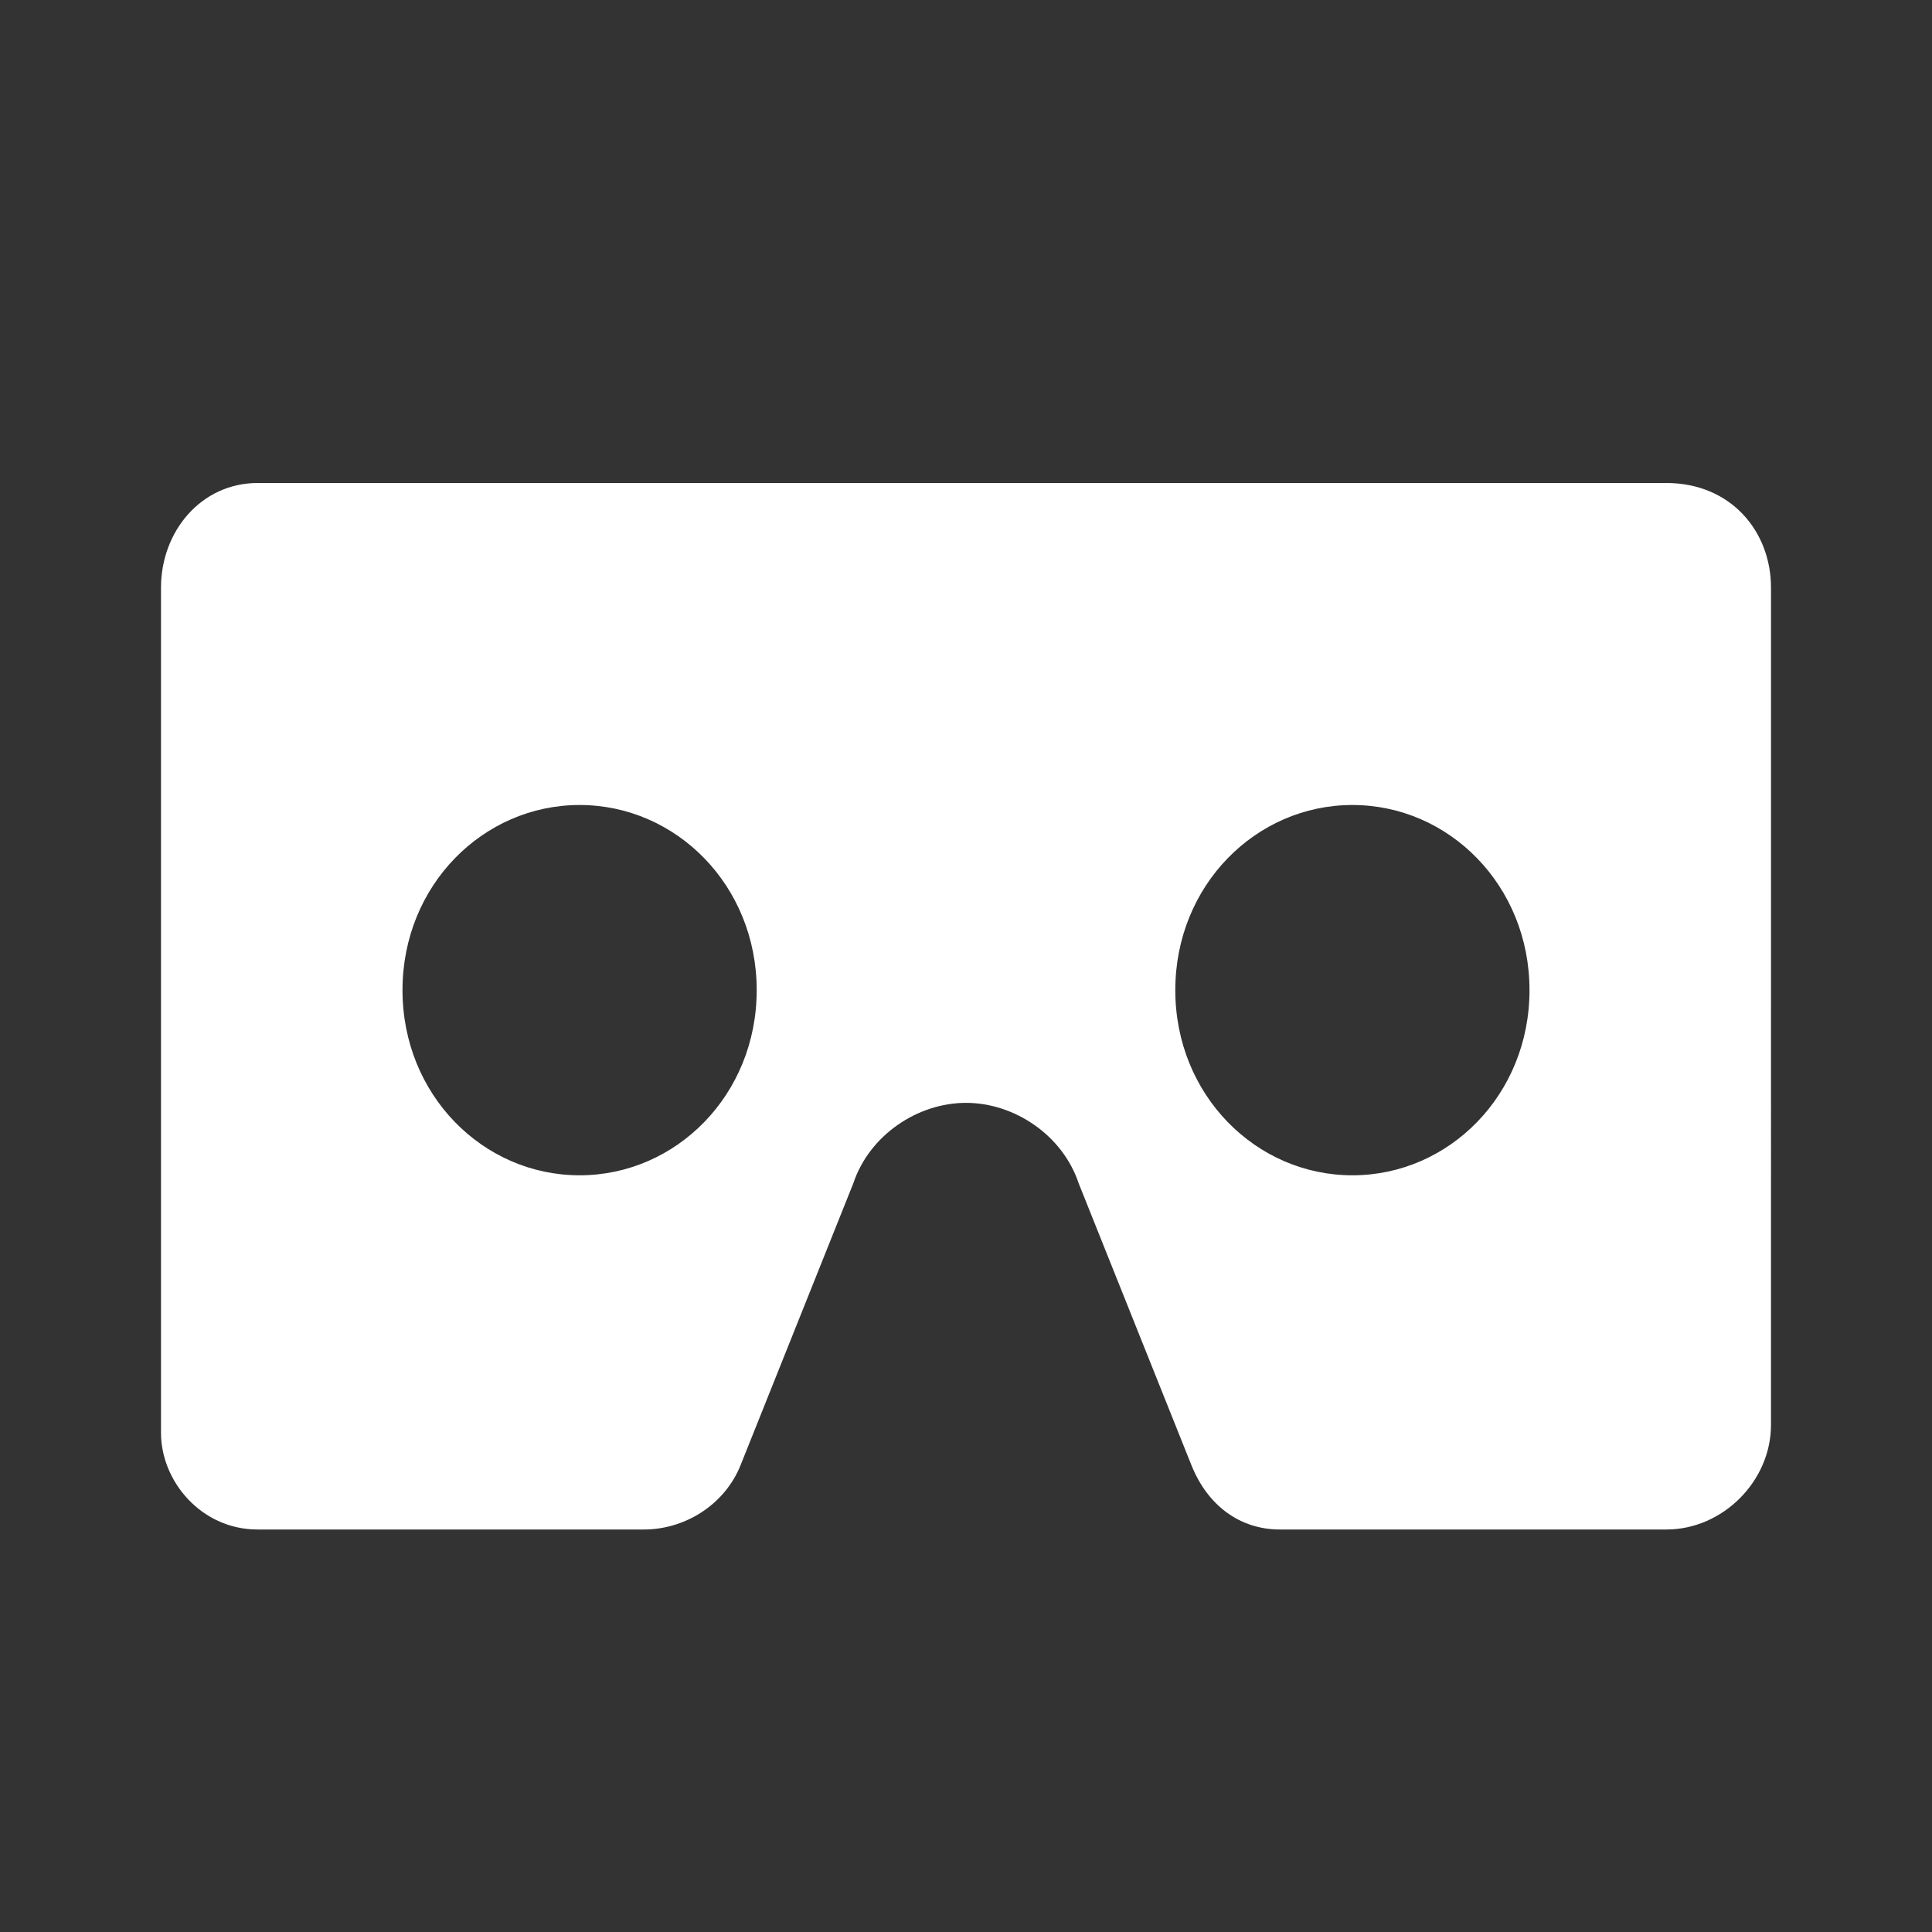
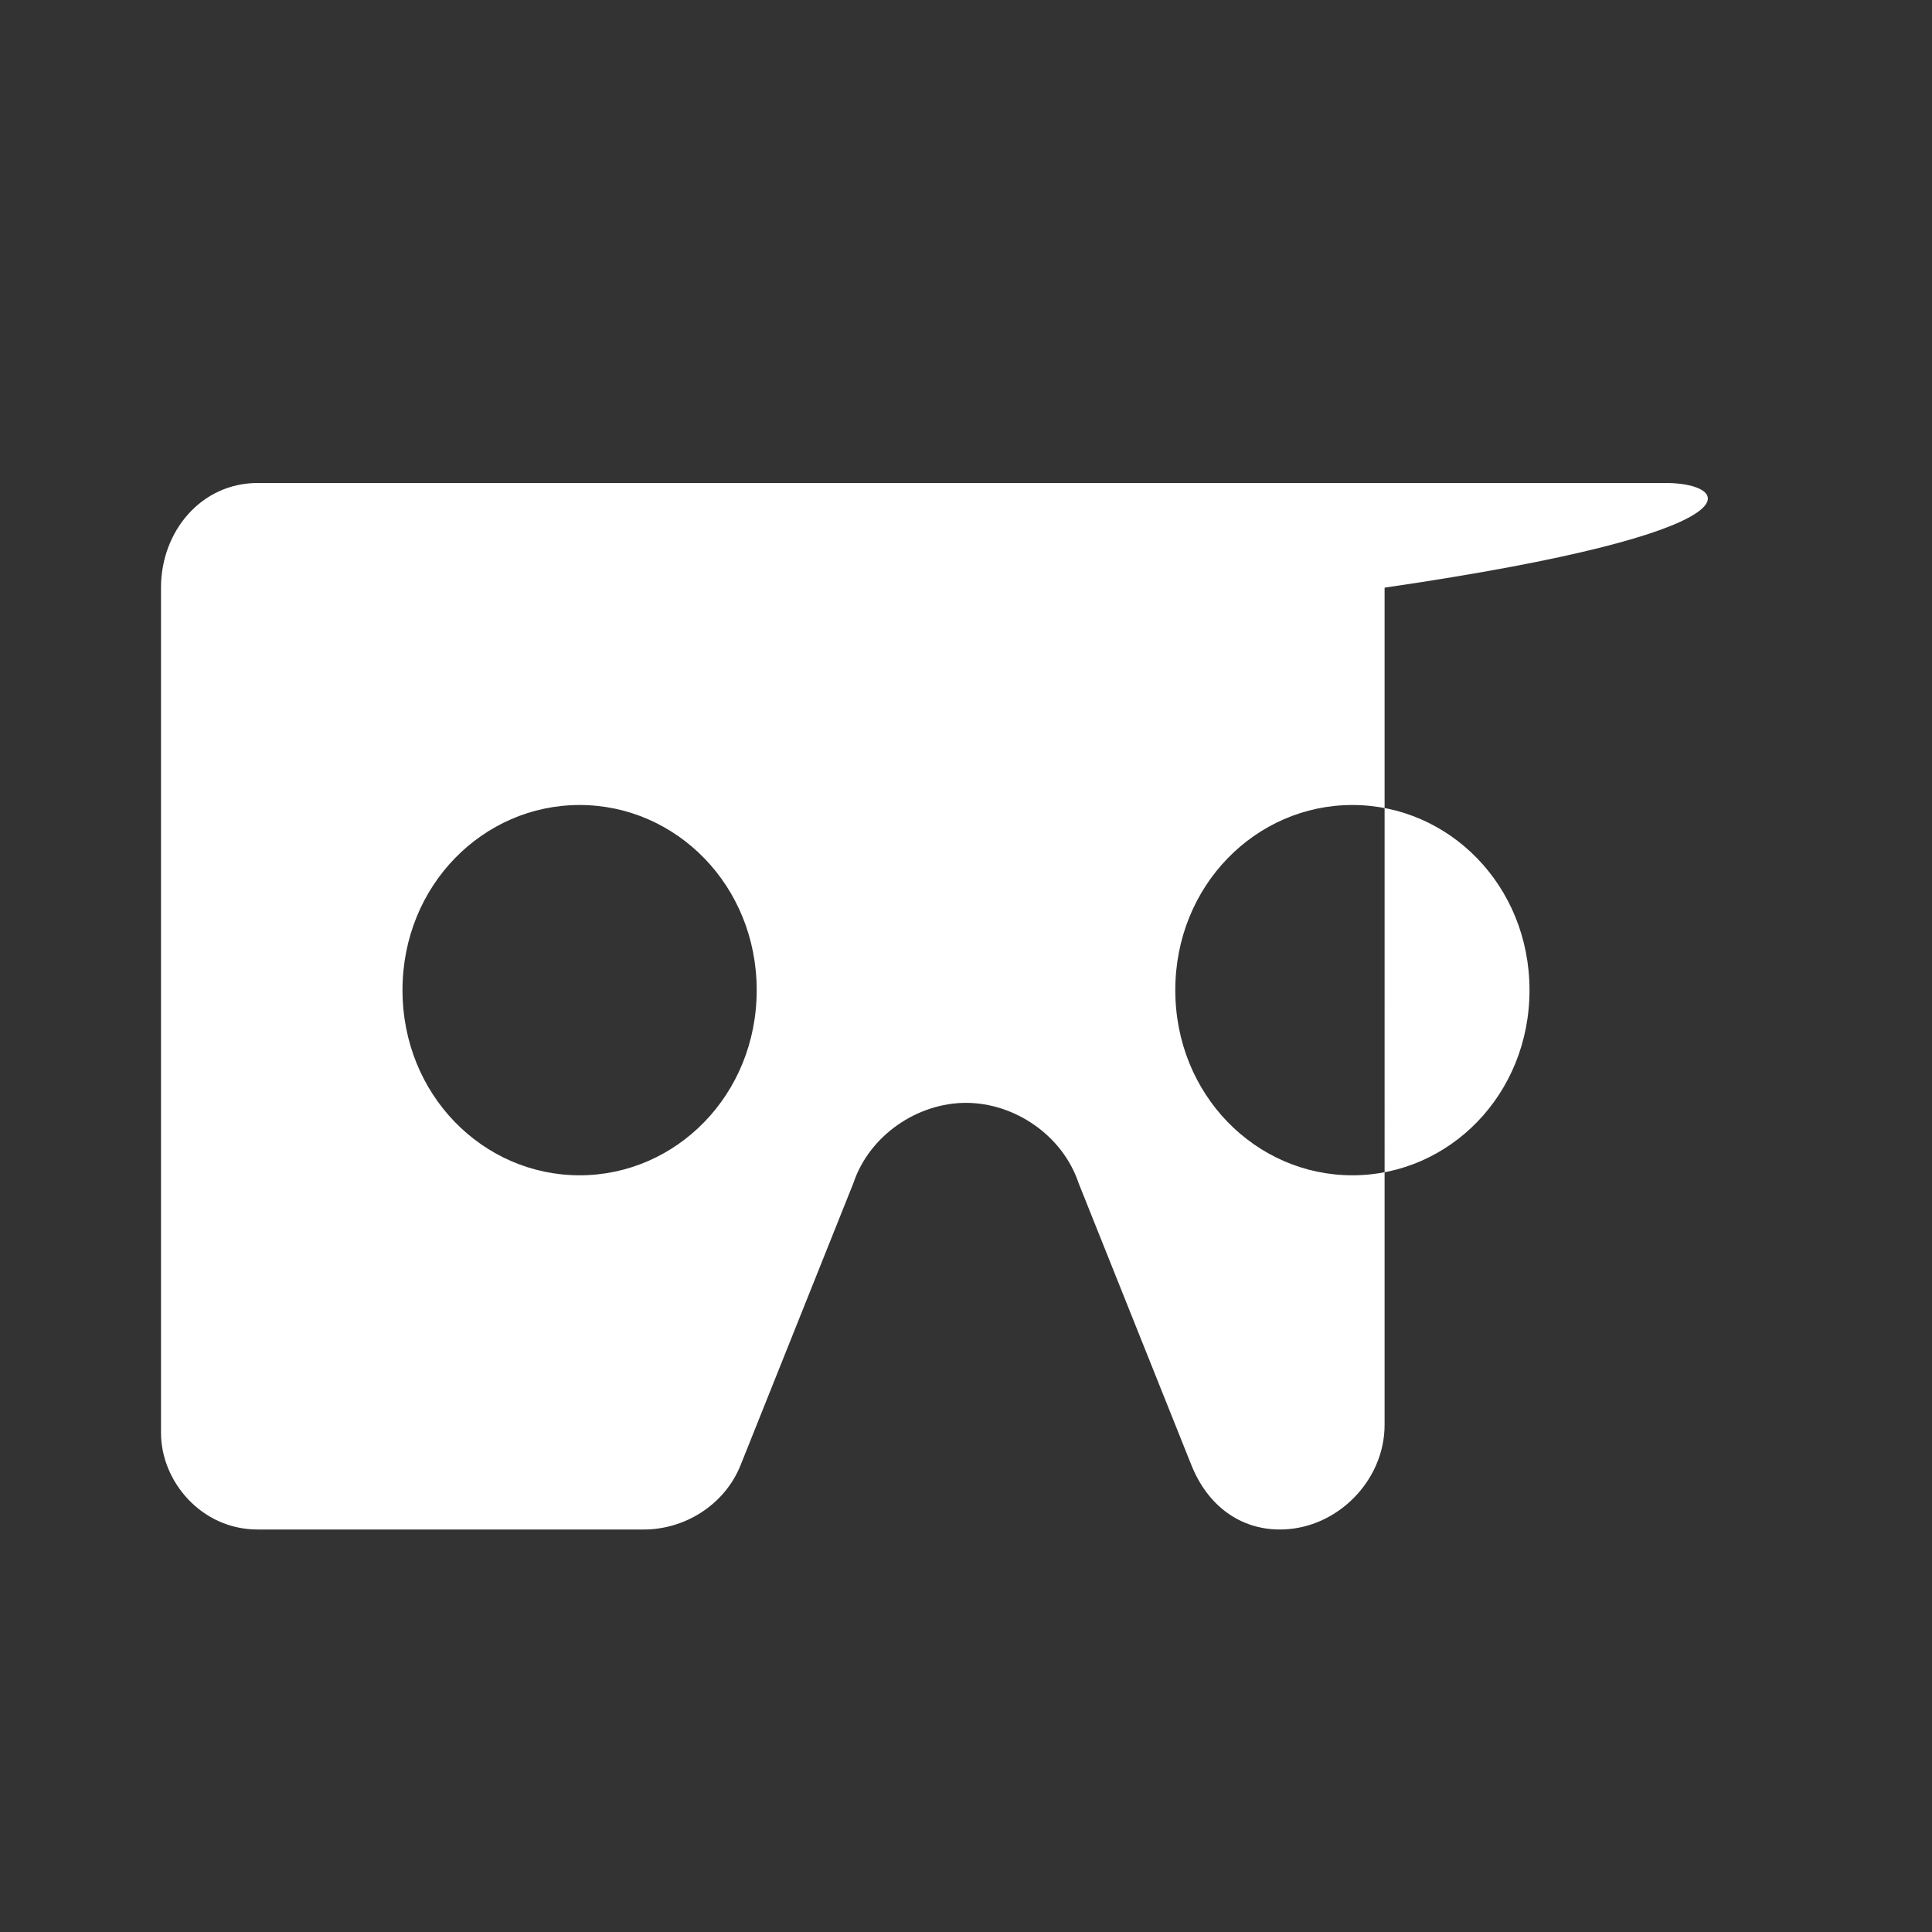
<svg xmlns="http://www.w3.org/2000/svg" version="1.1" id="mdi-google-cardboard" x="0px" y="0px" viewBox="0 0 24 24" style="enable-background:new 0 0 24 24;" xml:space="preserve">
  <rect x="0" y="0" width="24" height="24" fill="#333333" stroke="none" />
  <style type="text/css">
	.st0{fill:#FFFFFF;}
</style>
-   <path class="st0" d="M20.7,6H3.2C2.5,6,2,6.6,2,7.3v10.5C2,18.4,2.5,19,3.2,19H8c0.5,0,1-0.3,1.2-0.8l1.4-3.5c0.2-0.6,0.8-1,1.4-1  s1.2,0.4,1.4,1l1.4,3.5c0.2,0.5,0.6,0.8,1.1,0.8h4.8c0.7,0,1.3-0.6,1.3-1.3V7.3C22,6.6,21.5,6,20.7,6 M7.2,14.6  c-1.2,0-2.2-1-2.2-2.3C5,11,6,10,7.2,10s2.2,1,2.2,2.3C9.4,13.6,8.4,14.6,7.2,14.6 M16.8,14.6c-1.2,0-2.2-1-2.2-2.3s1-2.3,2.2-2.3  s2.2,1,2.2,2.3S18,14.6,16.8,14.6z" />
+   <path class="st0" d="M20.7,6H3.2C2.5,6,2,6.6,2,7.3v10.5C2,18.4,2.5,19,3.2,19H8c0.5,0,1-0.3,1.2-0.8l1.4-3.5c0.2-0.6,0.8-1,1.4-1  s1.2,0.4,1.4,1l1.4,3.5c0.2,0.5,0.6,0.8,1.1,0.8c0.7,0,1.3-0.6,1.3-1.3V7.3C22,6.6,21.5,6,20.7,6 M7.2,14.6  c-1.2,0-2.2-1-2.2-2.3C5,11,6,10,7.2,10s2.2,1,2.2,2.3C9.4,13.6,8.4,14.6,7.2,14.6 M16.8,14.6c-1.2,0-2.2-1-2.2-2.3s1-2.3,2.2-2.3  s2.2,1,2.2,2.3S18,14.6,16.8,14.6z" />
</svg>